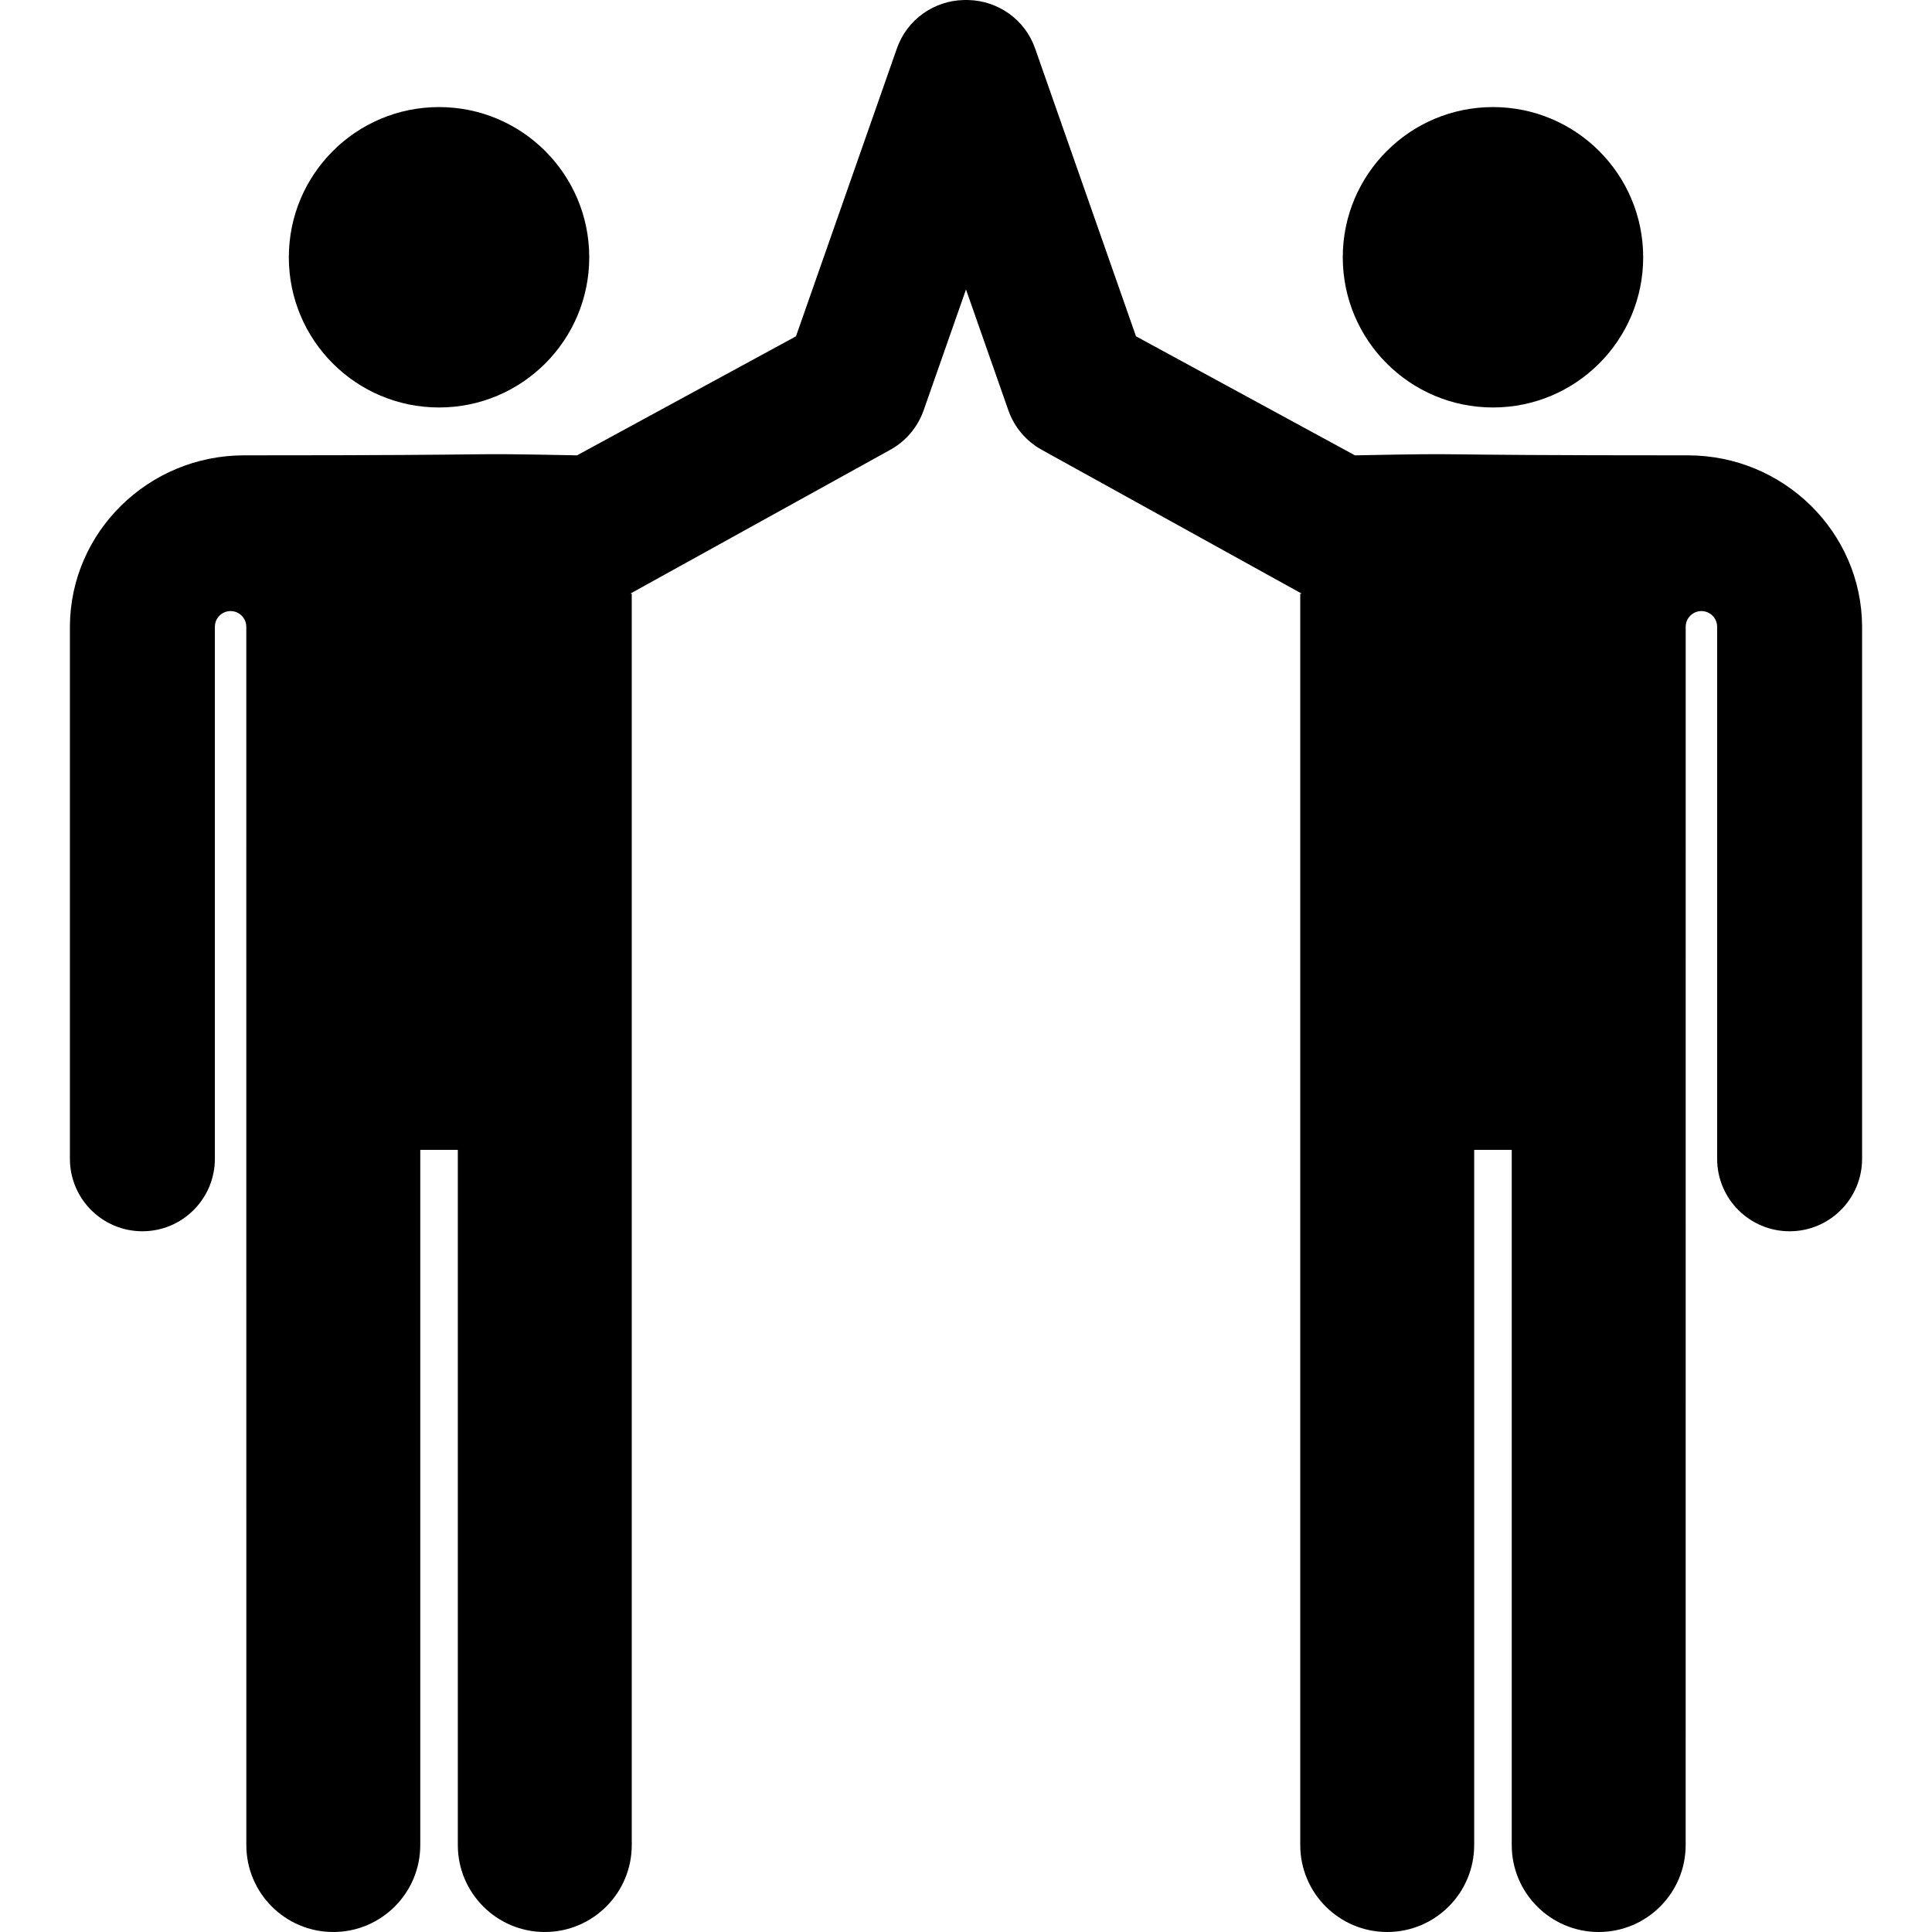
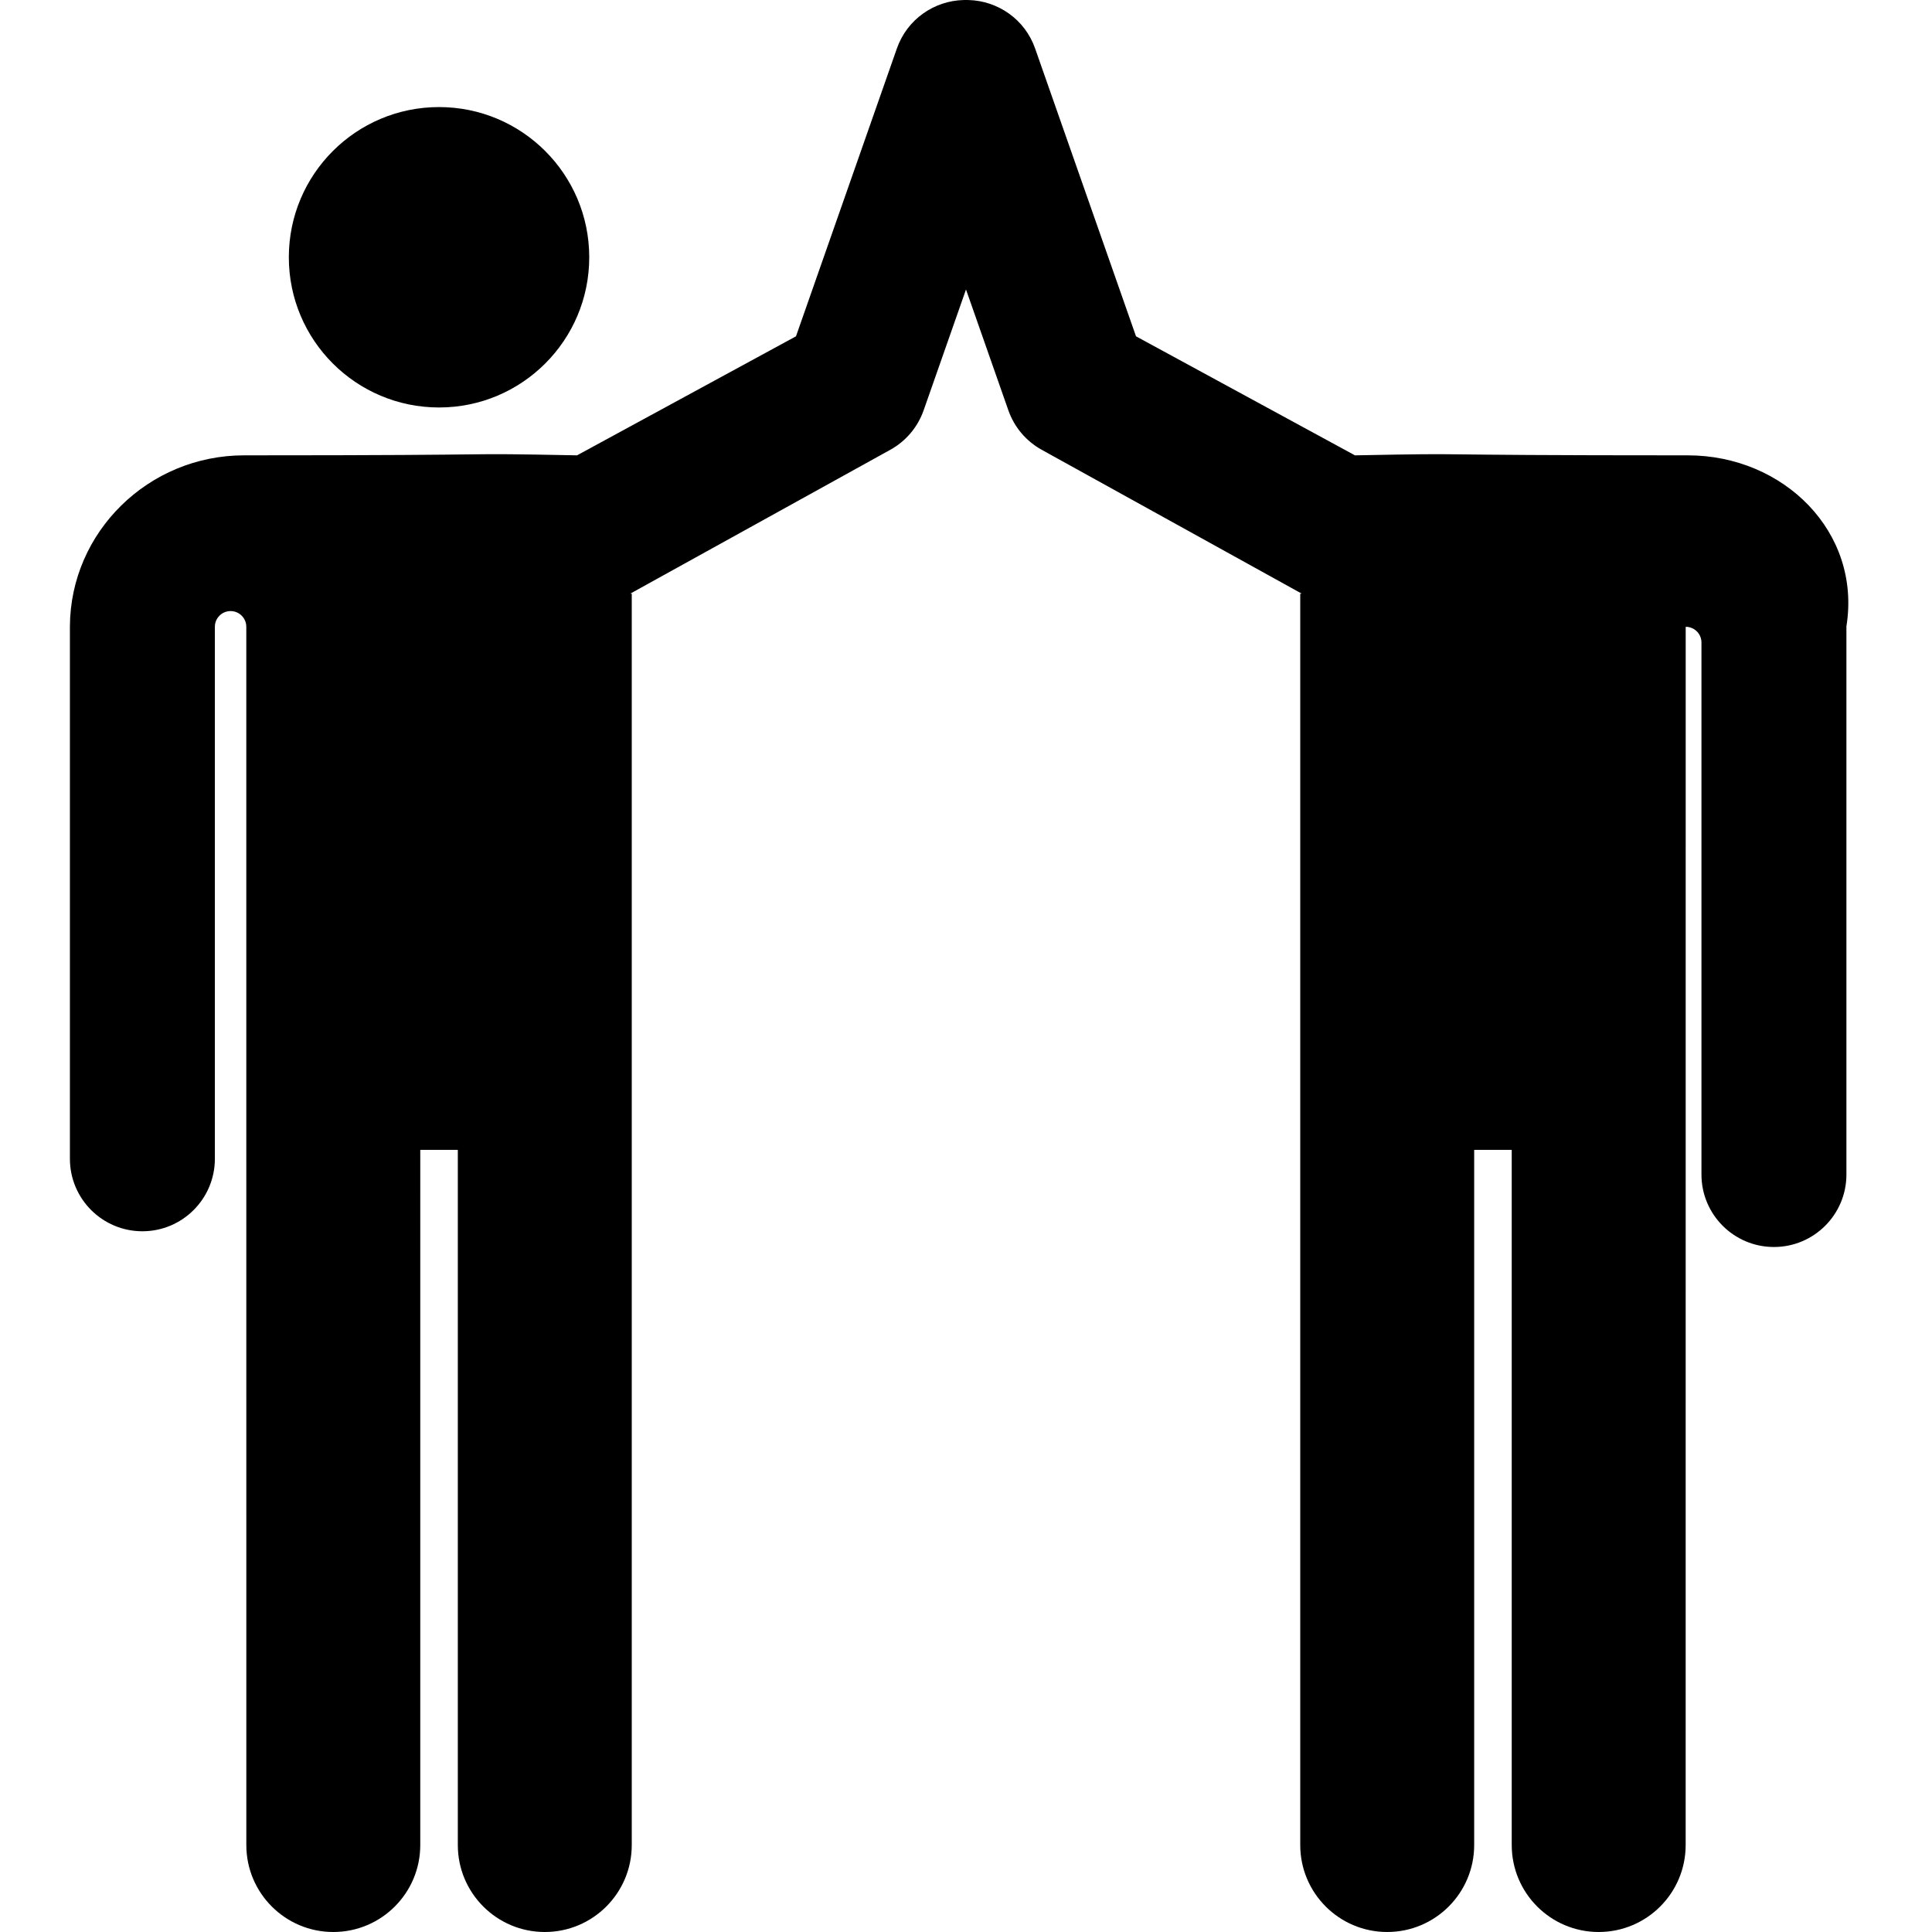
<svg xmlns="http://www.w3.org/2000/svg" id="Capa_1" x="0px" y="0px" viewBox="0 0 512 512" style="enable-background:new 0 0 512 512;" xml:space="preserve">
  <g>
    <g>
      <circle cx="116.349" cy="68.18" r="39.806" />
    </g>
  </g>
  <g>
    <g>
-       <path d="M447.311,120.671c-79.222,0-51.991-0.692-88.235,0l-58.022-31.545l-26.74-76.286c-2.715-7.746-9.894-12.631-17.639-12.83 C256.449-0.001,256.225,0.002,256,0c-0.225,0.002-0.45-0.001-0.675,0.009c-7.745,0.198-14.924,5.084-17.639,12.83l-26.741,76.285 l-58.022,31.545c-36.244-0.692-9.013,0-88.235,0c-25.327,0-46.035,20.287-46.161,45.32v141.102 c0,10.607,8.599,19.207,19.207,19.207c10.607,0,19.207-8.6,19.207-19.207V166.086c0-0.001,0-0.003,0-0.004 c0.014-2.296,1.882-4.148,4.178-4.14c2.296,0.007,4.152,1.87,4.153,4.166l0.009,322.844c0,12.729,10.318,23.047,23.048,23.047 c12.729,0,23.047-10.318,23.047-23.047V304.73h9.951v184.223c0,12.729,10.318,23.047,23.047,23.047 c12.729,0,23.047-10.318,23.047-23.047c0-178.42,0-153.25,0-331.619c0.001,0-0.415-0.001-0.414-0.002l68.938-38.138 c4.125-2.283,7.268-6.002,8.828-10.453L256,76.713l11.227,32.028c1.56,4.449,4.702,8.17,8.828,10.453l68.938,38.138 c0.001,0.001-0.415,0.002-0.414,0.002c0,178.37,0,153.2,0,331.619c0,12.729,10.318,23.047,23.047,23.047 c12.729,0,23.047-10.318,23.047-23.047V304.73h9.951v184.223c0,12.729,10.318,23.047,23.047,23.047 c12.729,0,23.047-10.318,23.047-23.047l0.009-322.844c0-2.296,1.857-4.159,4.153-4.166c2.296-0.007,4.165,1.845,4.178,4.14 c0,0.001,0,0.003,0,0.004v141.006c0,10.607,8.6,19.207,19.207,19.207c10.608,0,19.207-8.6,19.207-19.207V165.99 C493.346,140.957,472.638,120.671,447.311,120.671z" />
+       <path d="M447.311,120.671c-79.222,0-51.991-0.692-88.235,0l-58.022-31.545l-26.74-76.286c-2.715-7.746-9.894-12.631-17.639-12.83 C256.449-0.001,256.225,0.002,256,0c-0.225,0.002-0.45-0.001-0.675,0.009c-7.745,0.198-14.924,5.084-17.639,12.83l-26.741,76.285 l-58.022,31.545c-36.244-0.692-9.013,0-88.235,0c-25.327,0-46.035,20.287-46.161,45.32v141.102 c0,10.607,8.599,19.207,19.207,19.207c10.607,0,19.207-8.6,19.207-19.207V166.086c0-0.001,0-0.003,0-0.004 c0.014-2.296,1.882-4.148,4.178-4.14c2.296,0.007,4.152,1.87,4.153,4.166l0.009,322.844c0,12.729,10.318,23.047,23.048,23.047 c12.729,0,23.047-10.318,23.047-23.047V304.73h9.951v184.223c0,12.729,10.318,23.047,23.047,23.047 c12.729,0,23.047-10.318,23.047-23.047c0-178.42,0-153.25,0-331.619c0.001,0-0.415-0.001-0.414-0.002l68.938-38.138 c4.125-2.283,7.268-6.002,8.828-10.453L256,76.713l11.227,32.028c1.56,4.449,4.702,8.17,8.828,10.453l68.938,38.138 c0.001,0.001-0.415,0.002-0.414,0.002c0,178.37,0,153.2,0,331.619c0,12.729,10.318,23.047,23.047,23.047 c12.729,0,23.047-10.318,23.047-23.047V304.73h9.951v184.223c0,12.729,10.318,23.047,23.047,23.047 c12.729,0,23.047-10.318,23.047-23.047l0.009-322.844c2.296-0.007,4.165,1.845,4.178,4.14 c0,0.001,0,0.003,0,0.004v141.006c0,10.607,8.6,19.207,19.207,19.207c10.608,0,19.207-8.6,19.207-19.207V165.99 C493.346,140.957,472.638,120.671,447.311,120.671z" />
    </g>
  </g>
  <g>
    <g>
-       <circle cx="395.655" cy="68.18" r="39.806" />
-     </g>
+       </g>
  </g>
  <g> </g>
  <g> </g>
  <g> </g>
  <g> </g>
  <g> </g>
  <g> </g>
  <g> </g>
  <g> </g>
  <g> </g>
  <g> </g>
  <g> </g>
  <g> </g>
  <g> </g>
  <g> </g>
  <g> </g>
</svg>